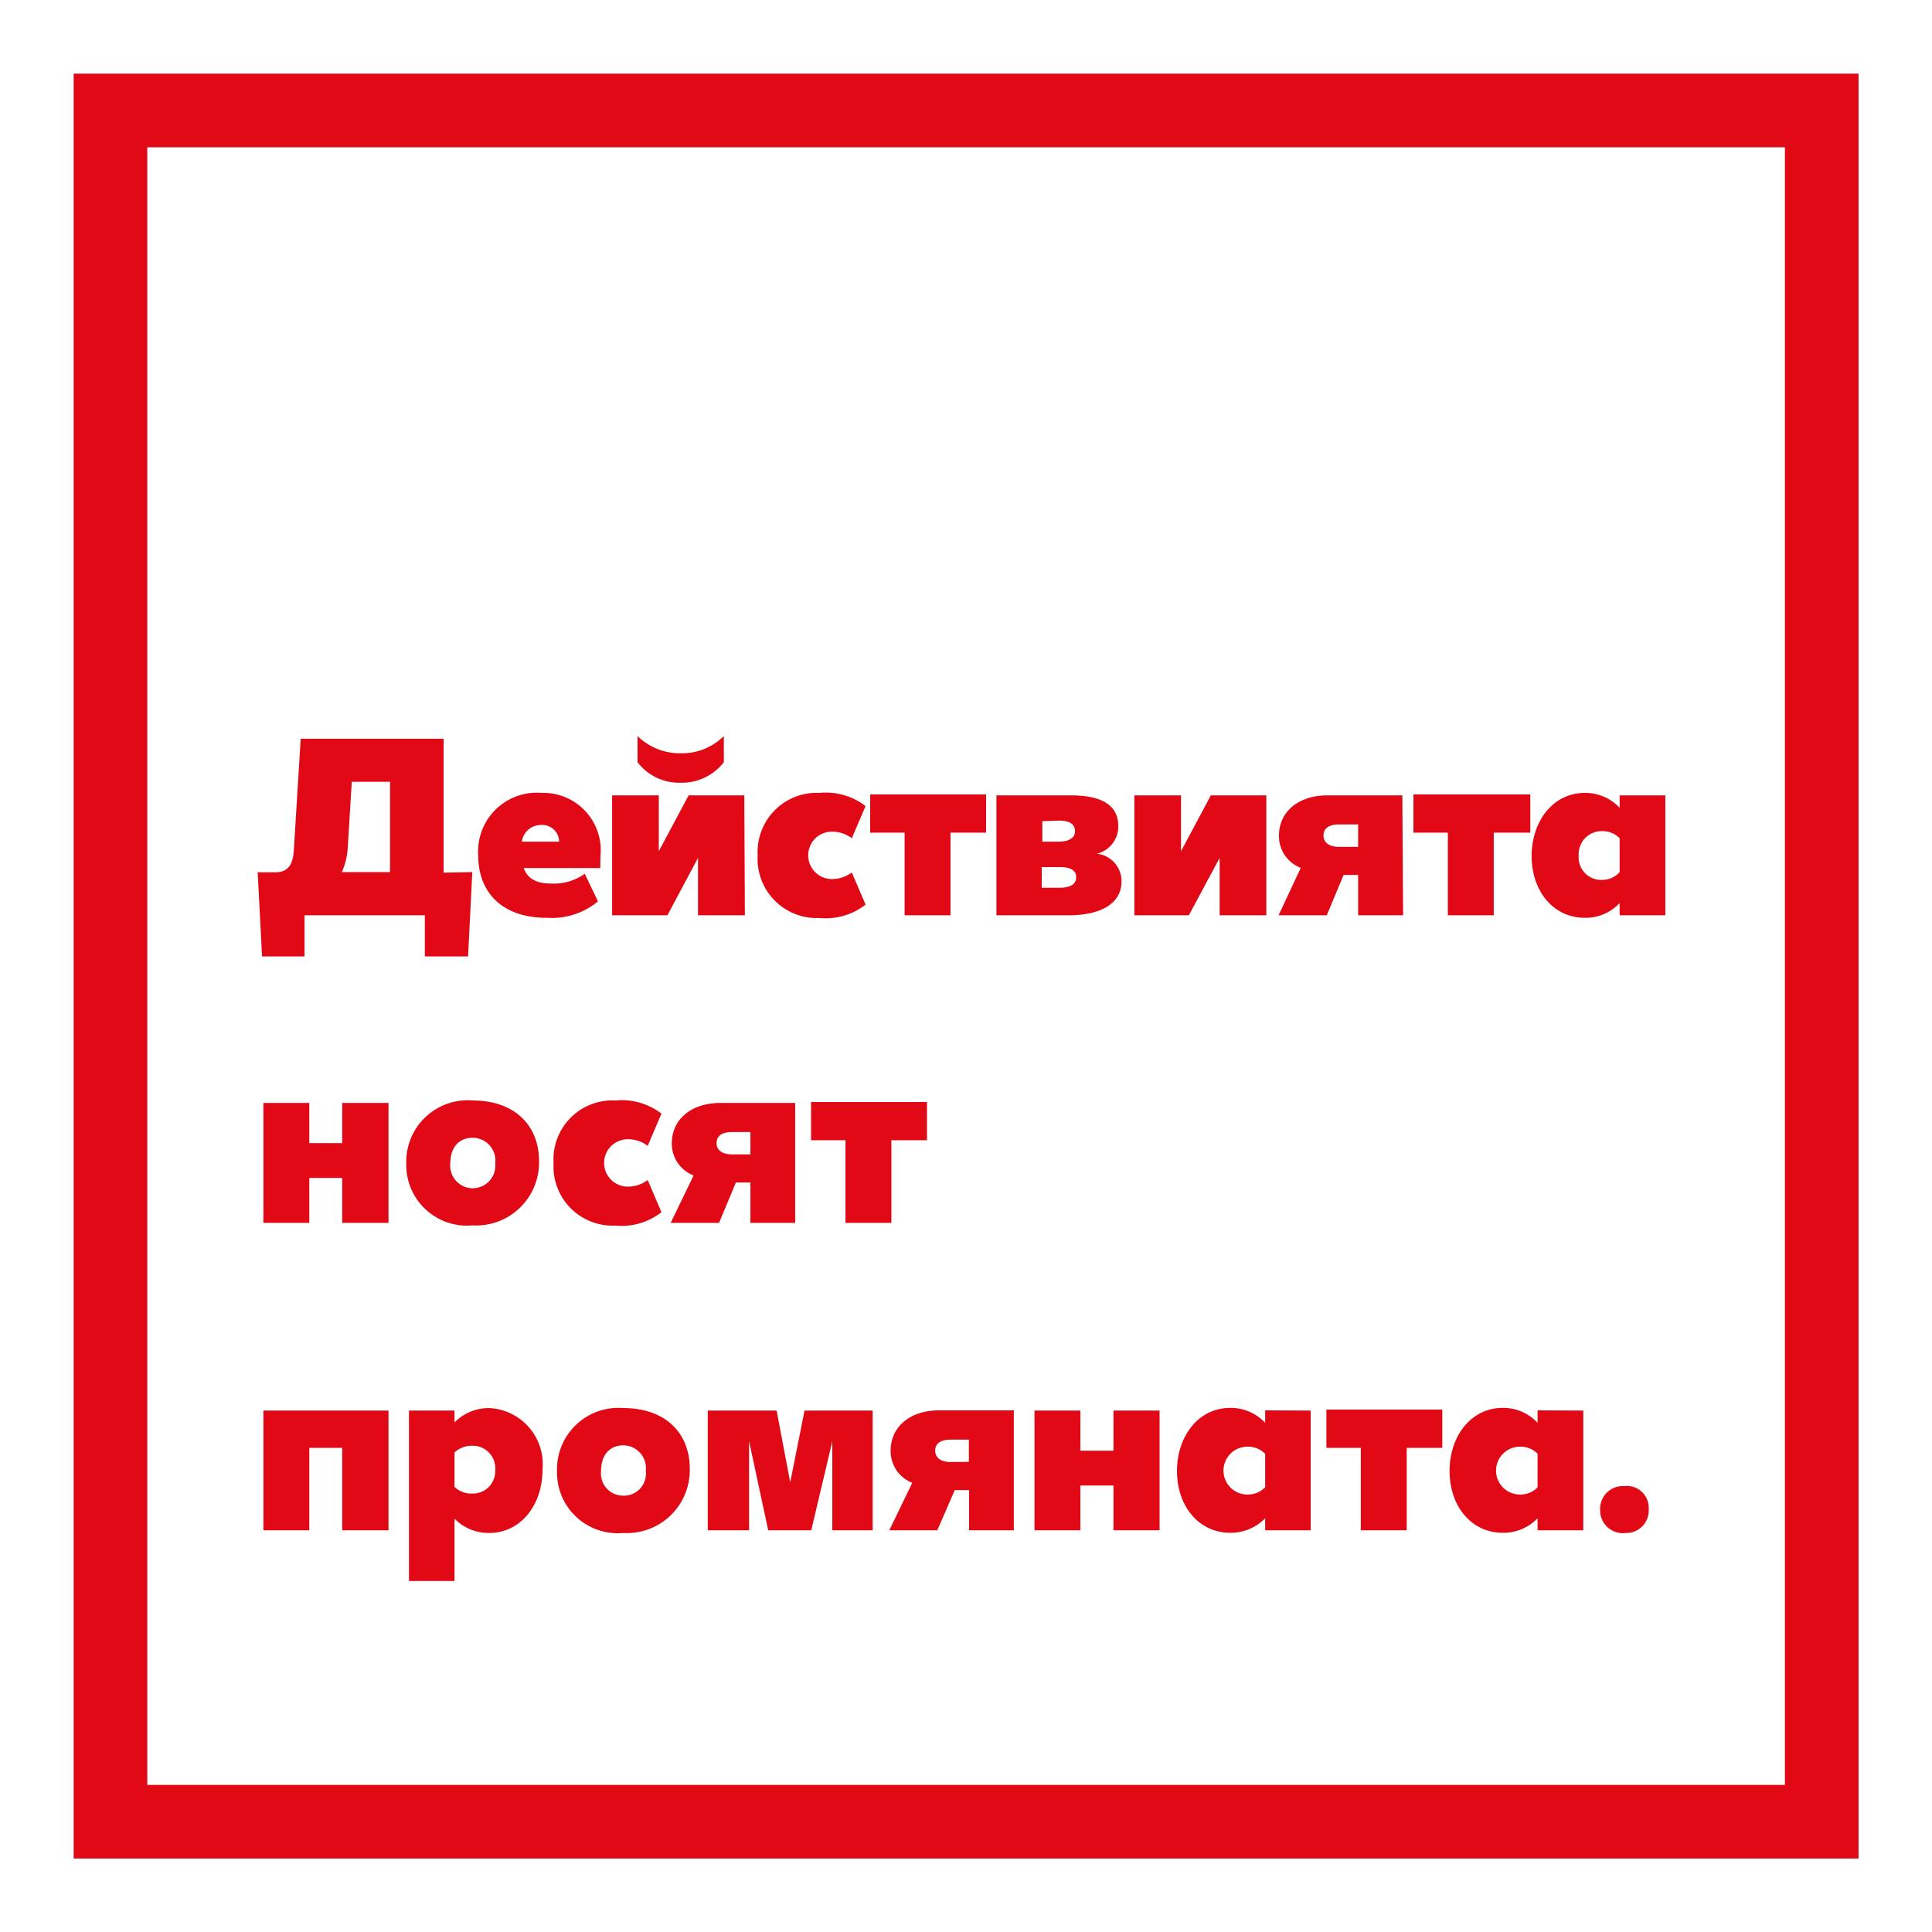
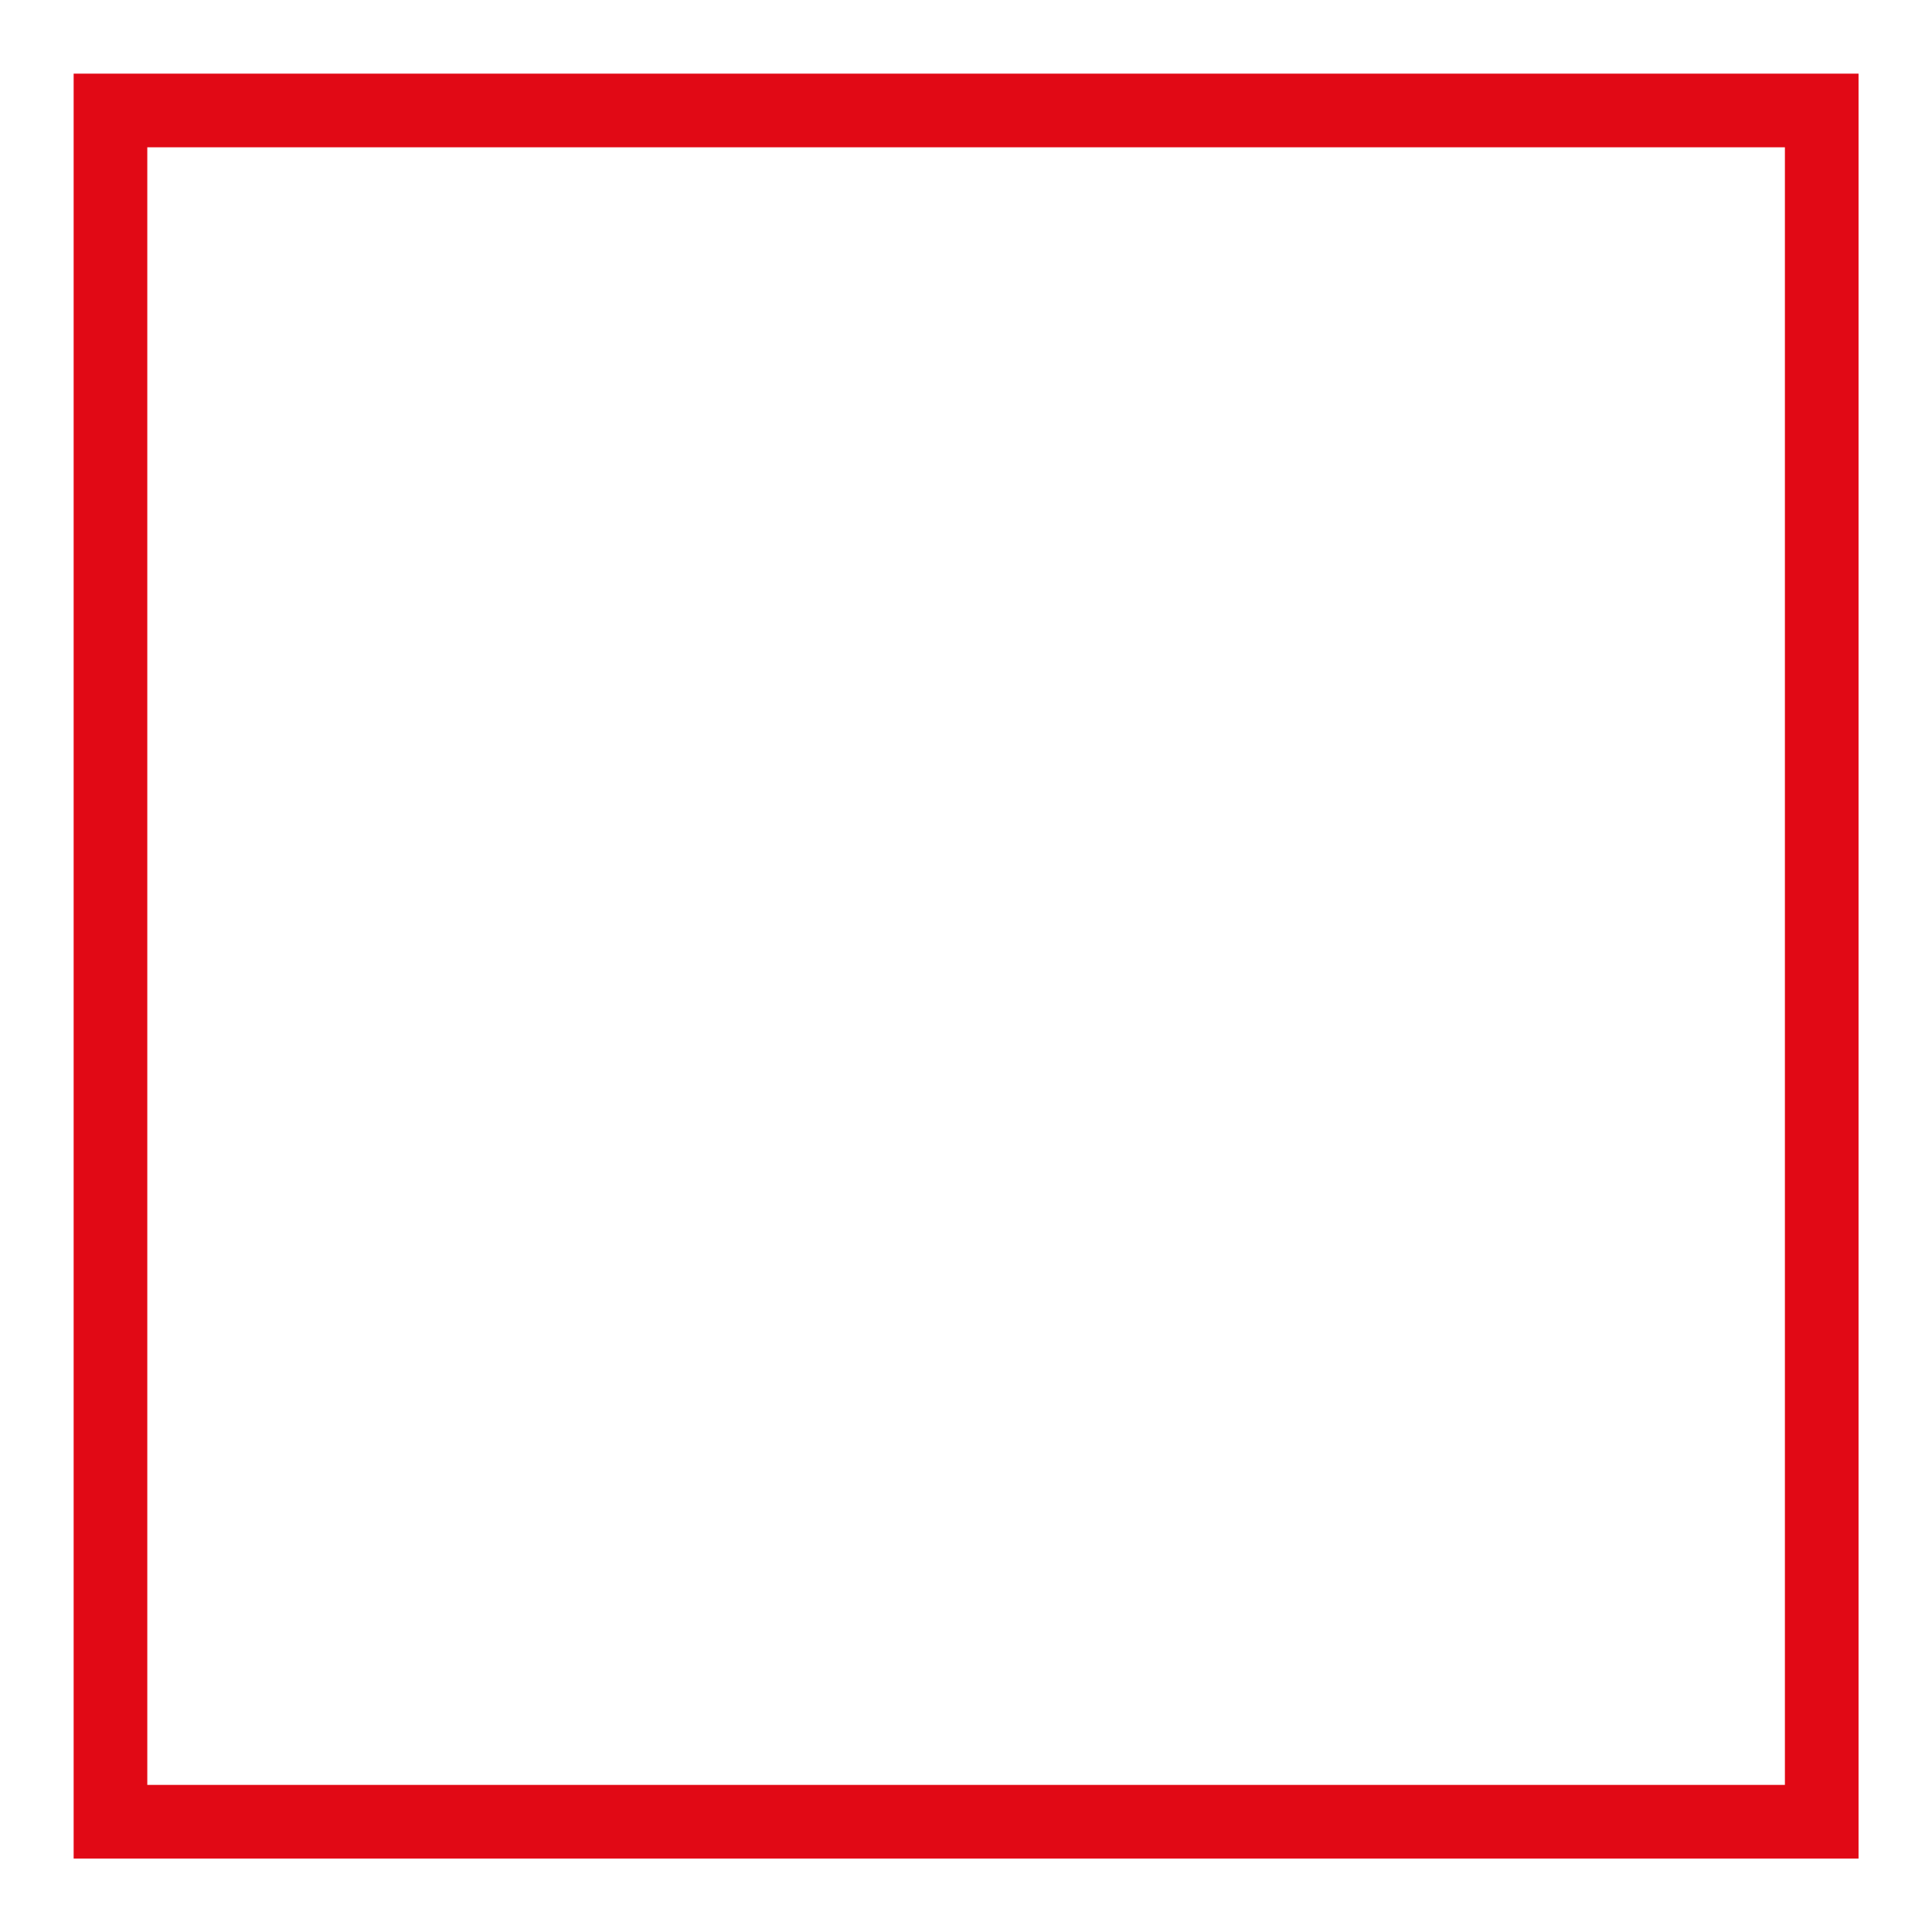
<svg xmlns="http://www.w3.org/2000/svg" viewBox="0 0 101 101">
  <defs>
    <style>.cls-2{fill:#e10915}</style>
  </defs>
  <g id="BG">
-     <path fill="#fff" d="M0 0h101v101H0z" />
    <path d="M3.85 97.16h93.31V3.85H3.85zm89.46-3.85H7.7V7.7h85.61z" class="cls-2" />
-     <path d="M24.69 45.59L24.47 50h-2.26v-2.15h-6.29V50H13.7l-.23-4.4h.94c.65 0 .91-.42.95-1.15l.36-5.83h7.47v7zm-4.3 0v-4.72h-2l-.21 3.43a3.64 3.64 0 01-.31 1.29zm10.99-.21h-4c.21.58.69.81 1.44.81a2.79 2.79 0 001.75-.51l.69 1.44a3.75 3.75 0 01-2.64.86C26.35 48 25 46.74 25 44.71a3.07 3.07 0 013.31-3.26 3 3 0 013.08 3.3zM29.23 44a.88.88 0 00-.95-.87 1 1 0 00-1 .87zm9.71 3.85h-2.45v-3l-1.6 3H32v-6.27h2.44v2.92L36 41.58h2.91zm-5.61-8v-1.37a3.17 3.17 0 002.27.9 3.11 3.11 0 002.24-.9v1.37a2.79 2.79 0 01-2.27 1.07 2.75 2.75 0 01-2.24-1.07zm6.28 4.87a3.09 3.09 0 013.23-3.27 3.4 3.4 0 012.41.69l-.72 1.68a1.73 1.73 0 00-1.15-.34 1.24 1.24 0 000 2.47 1.73 1.73 0 001.15-.34l.72 1.68a3.37 3.37 0 01-2.41.7 3.09 3.09 0 01-3.23-3.27zm11.94-1.19h-1.86v4.32h-2.4v-4.32h-1.8v-2h6.06zm7.08 2.55c0 1.15-1.07 1.77-2.77 1.77h-3.77v-6.27H56c1.61 0 2.46.53 2.46 1.6a1.46 1.46 0 01-1.12 1.45 1.44 1.44 0 011.29 1.45zm-4.14-3.15V44h.88c.46 0 .83-.18.83-.54s-.26-.56-.84-.56zm1.77 2.91c0-.34-.33-.51-.8-.51h-1v1.08h.9c.64 0 .9-.2.9-.57zm9.94 2.01h-2.44v-3l-1.61 3H59.3v-6.27h2.44v2.92l1.56-2.92h2.9zm7.15 0H71v-2.11h-.76l-.88 2.11h-2.52L68 45.37a1.78 1.78 0 01-1.14-1.68c0-1.24 1-2.11 2.53-2.11h3.92zM71 44.27V43.1h-1c-.54 0-.81.21-.81.58s.3.59.81.59zm9-.74h-1.91v4.32h-2.4v-4.32h-1.8v-2H80zm7.06-1.95v6.27h-2.39v-.64a2.43 2.43 0 01-1.82.77c-1.66 0-2.78-1.41-2.78-3.23s1.12-3.3 2.78-3.3a2.45 2.45 0 011.82.78v-.65zm-2.39 4v-1.76a1.25 1.25 0 00-.92-.37 1.2 1.2 0 00-1.22 1.27A1.18 1.18 0 0083.75 46a1.22 1.22 0 00.92-.41zM20.31 57.66v6.27h-2.42v-2.35h-1.72v2.35h-2.4v-6.27h2.4v2.1h1.72v-2.1zm.93 3.16a3.21 3.21 0 013.47-3.29c2.14 0 3.47 1.25 3.47 3.18a3.29 3.29 0 01-3.48 3.35 3.17 3.17 0 01-3.46-3.24zm4.65 0a1.19 1.19 0 00-1.18-1.34c-.75 0-1.17.54-1.17 1.35a1.18 1.18 0 102.35 0zm3.05-.02a3.08 3.08 0 013.23-3.27 3.4 3.4 0 012.41.69l-.72 1.68a1.73 1.73 0 00-1.15-.34 1.24 1.24 0 000 2.47 1.73 1.73 0 001.15-.34l.72 1.68a3.37 3.37 0 01-2.41.7 3.09 3.09 0 01-3.23-3.27zm12.63 3.13h-2.34v-2.11h-.76l-.88 2.11h-2.53l1.2-2.48a1.78 1.78 0 01-1.14-1.68c0-1.24 1-2.11 2.54-2.11h3.91zm-2.34-3.58v-1.17h-.95c-.55 0-.82.21-.82.58s.3.59.82.59zm9.23-.74H46.6v4.32h-2.4v-4.32h-1.8v-2h6.06zM20.31 80h-2.42v-4.31h-1.72V80h-2.4v-6.26h6.54zm8.05-3.16c0 1.84-1.14 3.3-2.79 3.3a2.49 2.49 0 01-1.81-.75v3.26h-2.38v-8.91h2.38v.62a2.53 2.53 0 011.81-.75 2.94 2.94 0 012.79 3.23zm-2.47 0a1.18 1.18 0 00-1.21-1.26 1.33 1.33 0 00-.92.35v1.8a1.28 1.28 0 00.92.35 1.17 1.17 0 001.21-1.2zm3.23.06a3.21 3.21 0 013.47-3.29c2.14 0 3.47 1.25 3.47 3.18a3.29 3.29 0 01-3.48 3.35 3.17 3.17 0 01-3.46-3.24zm4.64 0a1.19 1.19 0 00-1.17-1.34c-.75 0-1.17.54-1.17 1.35a1.16 1.16 0 001.17 1.28 1.15 1.15 0 001.17-1.29zM45.62 80h-2.11v-4.65L42.41 80h-2.25l-1-4.66V80H37v-6.26h3.6l.71 3.75.75-3.75h3.56zM53 80h-2.34v-2.1h-.75L49 80h-2.51l1.2-2.48a1.78 1.78 0 01-1.13-1.68c0-1.24 1-2.11 2.53-2.11H53zm-2.35-3.58v-1.16h-.95c-.54 0-.81.21-.81.58s.3.59.81.59zm9.97-2.68V80h-2.41v-2.34h-1.73V80h-2.4v-6.26h2.4v2.1h1.73v-2.1zm7.9 0V80h-2.38v-.63a2.5 2.5 0 01-1.82.76c-1.67 0-2.79-1.41-2.79-3.23s1.12-3.3 2.79-3.3a2.47 2.47 0 011.82.78v-.65zm-2.38 4V76a1.26 1.26 0 00-.93-.37 1.25 1.25 0 000 2.5 1.26 1.26 0 00.93-.38zm9.26-2.05h-1.86V80h-2.4v-4.31h-1.8v-2h6.06zm7.37-1.95V80h-2.39v-.63a2.46 2.46 0 01-1.82.76c-1.66 0-2.78-1.41-2.78-3.23s1.12-3.3 2.78-3.3a2.45 2.45 0 011.82.78v-.65zm-2.39 4V76a1.22 1.22 0 00-.92-.37 1.25 1.25 0 000 2.5 1.22 1.22 0 00.92-.38zm3.27 1.19a1.19 1.19 0 011.27-1.24 1.14 1.14 0 011.27 1.21A1.17 1.17 0 0185 80.14a1.19 1.19 0 01-1.35-1.21z" class="cls-2" />
  </g>
</svg>